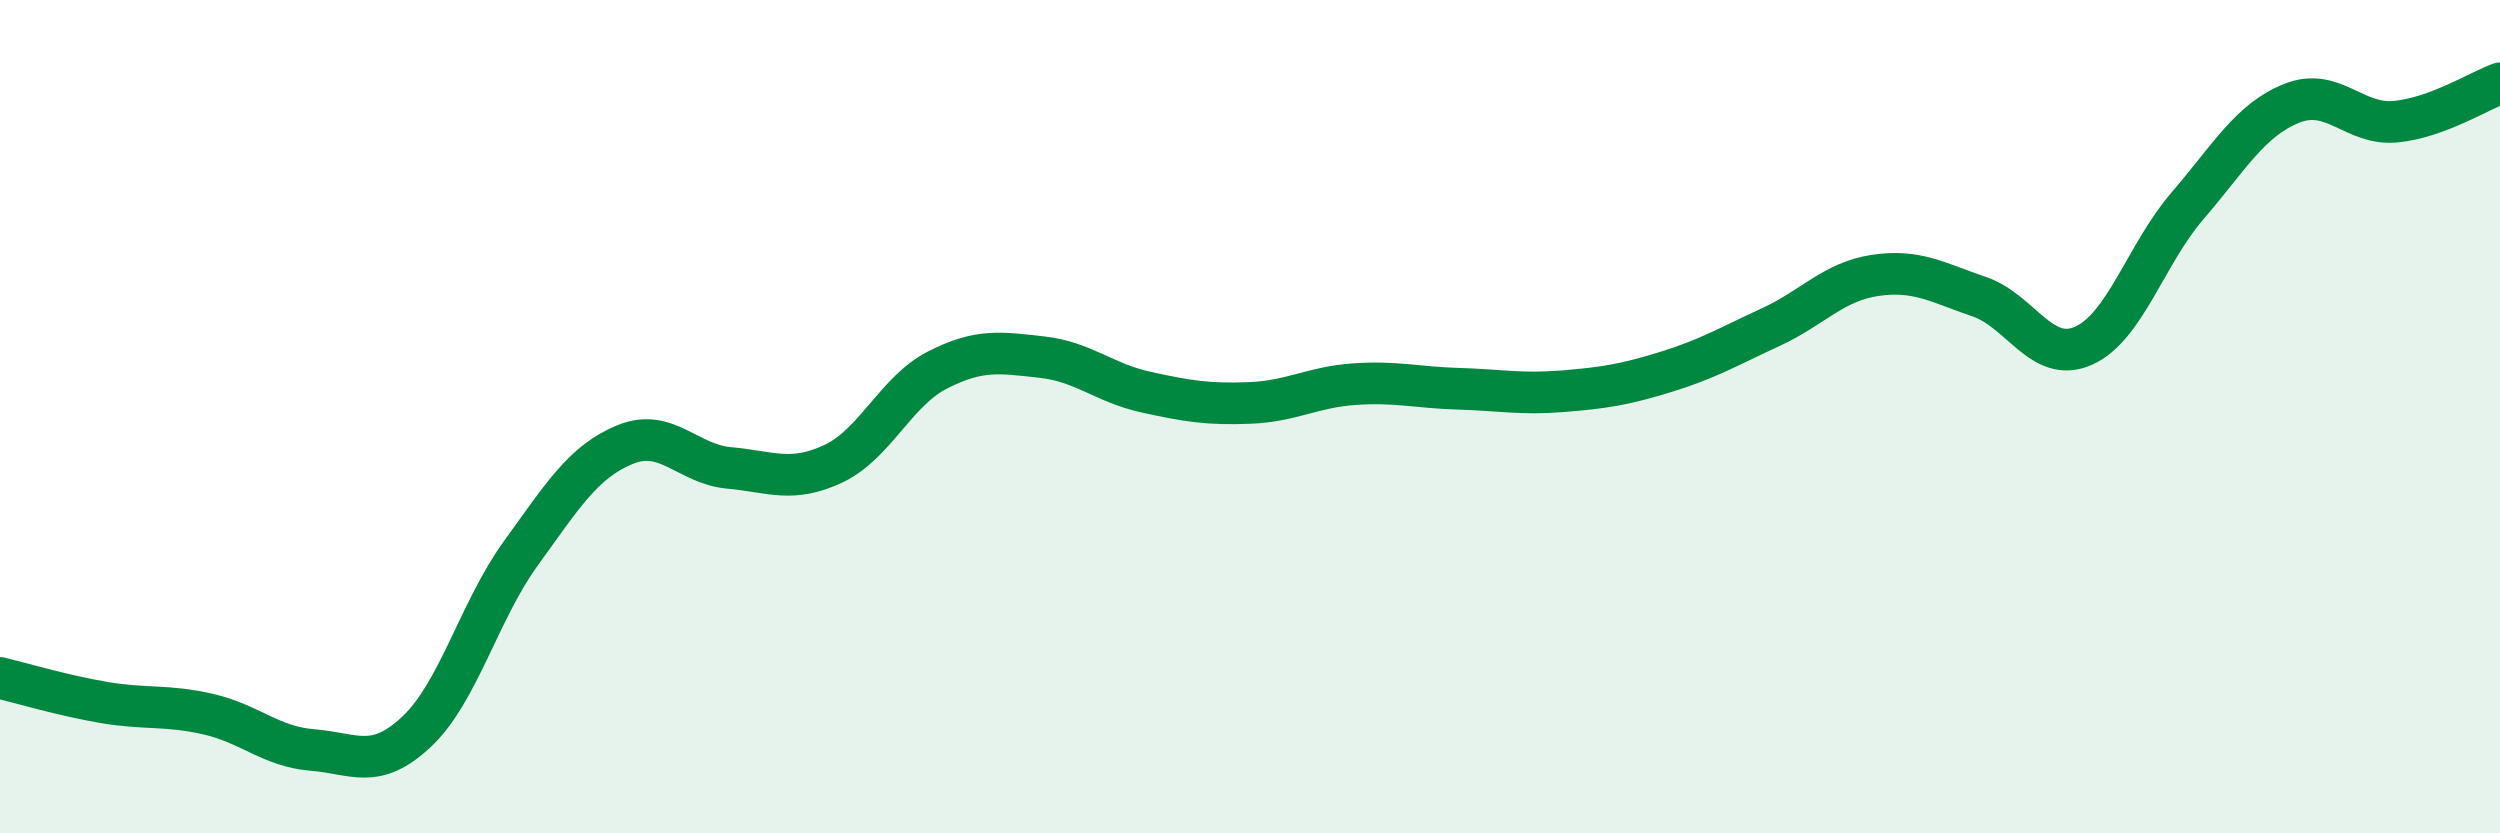
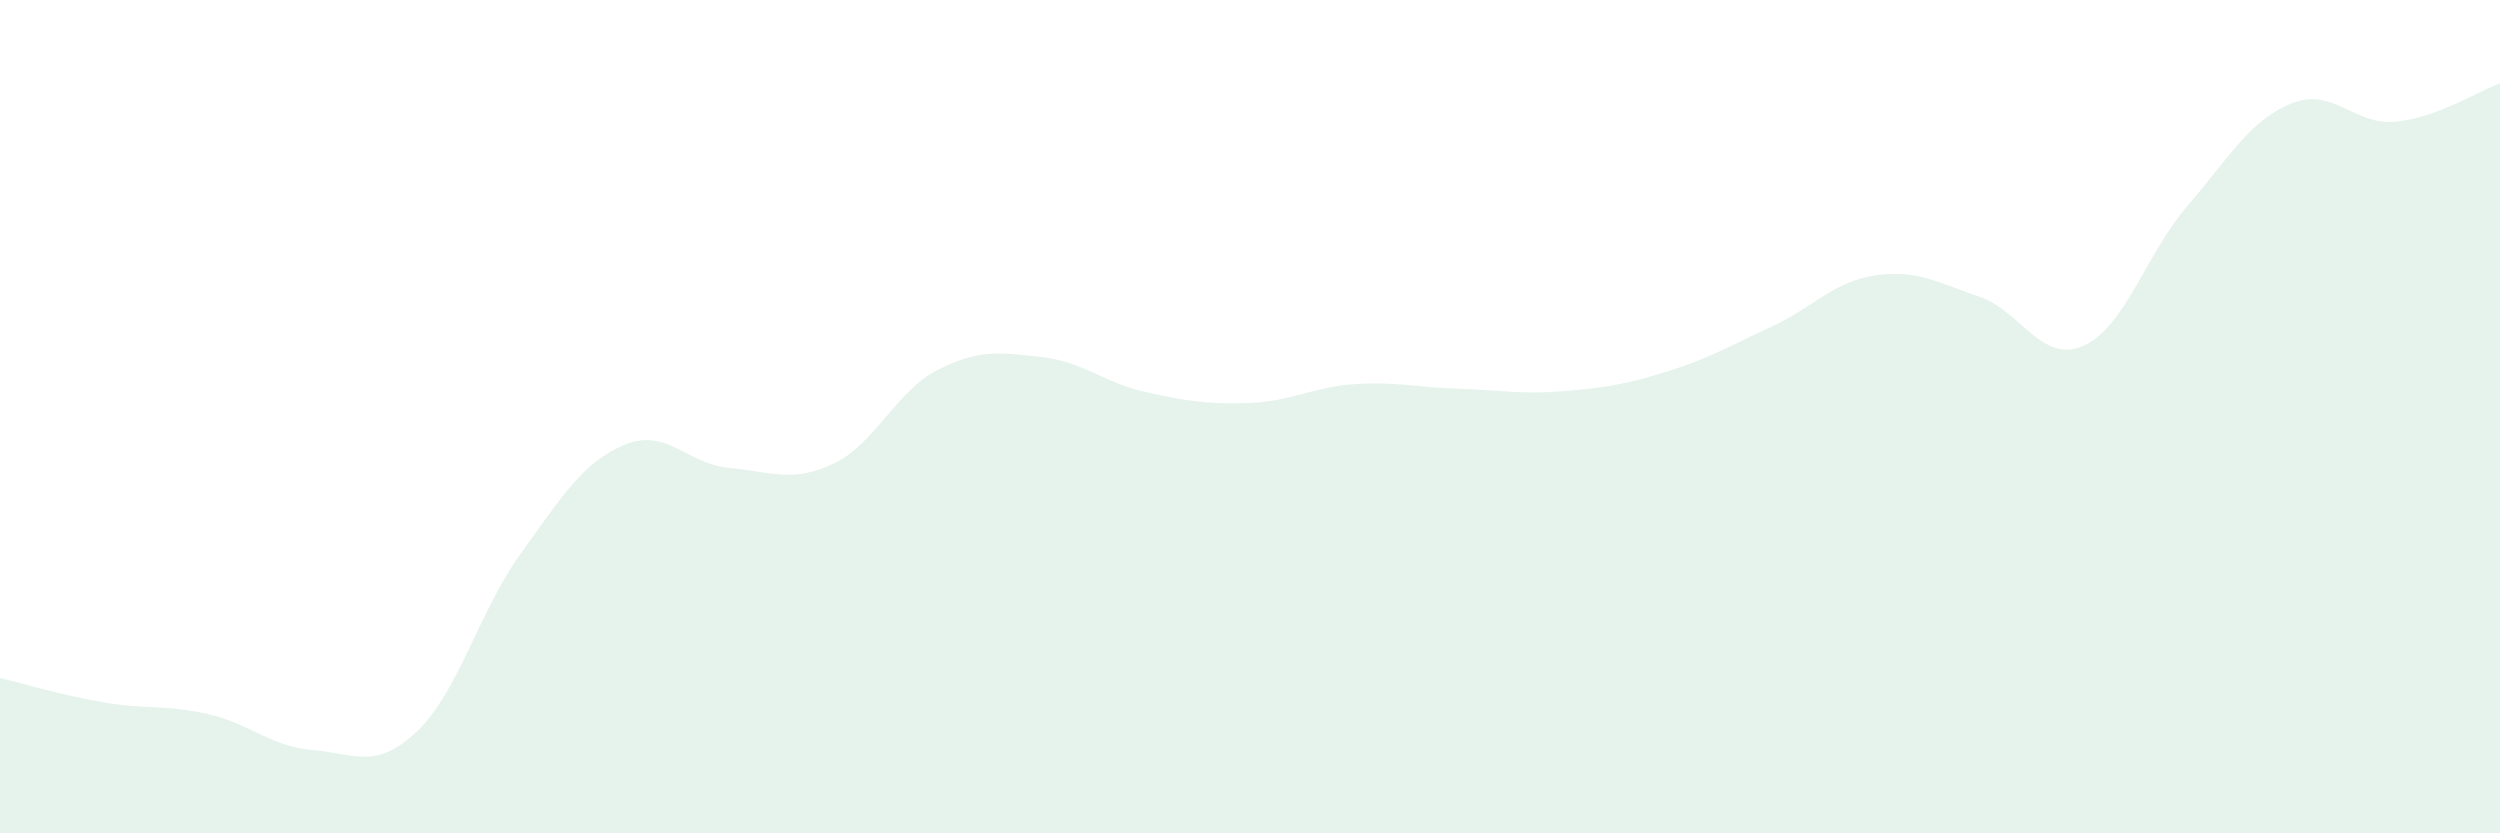
<svg xmlns="http://www.w3.org/2000/svg" width="60" height="20" viewBox="0 0 60 20">
  <path d="M 0,16.27 C 0.5,16.39 1.5,16.69 2.5,16.86 C 3.5,17.03 4,16.91 5,17.14 C 6,17.37 6.5,17.92 7.5,18 C 8.5,18.08 9,18.5 10,17.56 C 11,16.62 11.5,14.66 12.5,13.28 C 13.5,11.9 14,11.08 15,10.67 C 16,10.26 16.5,11.14 17.5,11.23 C 18.5,11.32 19,11.6 20,11.13 C 21,10.66 21.5,9.39 22.5,8.88 C 23.5,8.37 24,8.46 25,8.57 C 26,8.68 26.5,9.19 27.5,9.41 C 28.5,9.63 29,9.71 30,9.67 C 31,9.63 31.5,9.29 32.5,9.22 C 33.5,9.15 34,9.3 35,9.33 C 36,9.36 36.5,9.47 37.5,9.39 C 38.5,9.31 39,9.23 40,8.92 C 41,8.61 41.5,8.31 42.5,7.85 C 43.5,7.39 44,6.76 45,6.61 C 46,6.46 46.5,6.78 47.5,7.12 C 48.5,7.46 49,8.74 50,8.3 C 51,7.86 51.5,6.1 52.5,4.94 C 53.5,3.78 54,2.88 55,2.48 C 56,2.08 56.5,3.02 57.5,2.92 C 58.5,2.82 59.5,2.18 60,2L60 20L0 20Z" fill="#008740" opacity="0.1" stroke-linecap="round" stroke-linejoin="round" />
-   <path d="M 0,16.27 C 0.5,16.39 1.5,16.69 2.5,16.86 C 3.5,17.03 4,16.91 5,17.14 C 6,17.37 6.5,17.92 7.5,18 C 8.5,18.08 9,18.5 10,17.56 C 11,16.62 11.5,14.66 12.5,13.28 C 13.5,11.9 14,11.08 15,10.67 C 16,10.26 16.5,11.14 17.5,11.23 C 18.5,11.32 19,11.6 20,11.13 C 21,10.66 21.5,9.39 22.5,8.88 C 23.5,8.37 24,8.46 25,8.57 C 26,8.68 26.5,9.19 27.5,9.41 C 28.5,9.63 29,9.71 30,9.67 C 31,9.63 31.5,9.29 32.5,9.22 C 33.5,9.15 34,9.3 35,9.33 C 36,9.36 36.5,9.47 37.5,9.39 C 38.5,9.31 39,9.23 40,8.92 C 41,8.61 41.5,8.31 42.5,7.85 C 43.5,7.39 44,6.76 45,6.61 C 46,6.46 46.5,6.78 47.5,7.12 C 48.5,7.46 49,8.74 50,8.3 C 51,7.86 51.5,6.1 52.5,4.94 C 53.5,3.78 54,2.88 55,2.48 C 56,2.08 56.5,3.02 57.5,2.92 C 58.5,2.82 59.5,2.18 60,2" stroke="#008740" stroke-width="1" fill="none" stroke-linecap="round" stroke-linejoin="round" />
</svg>